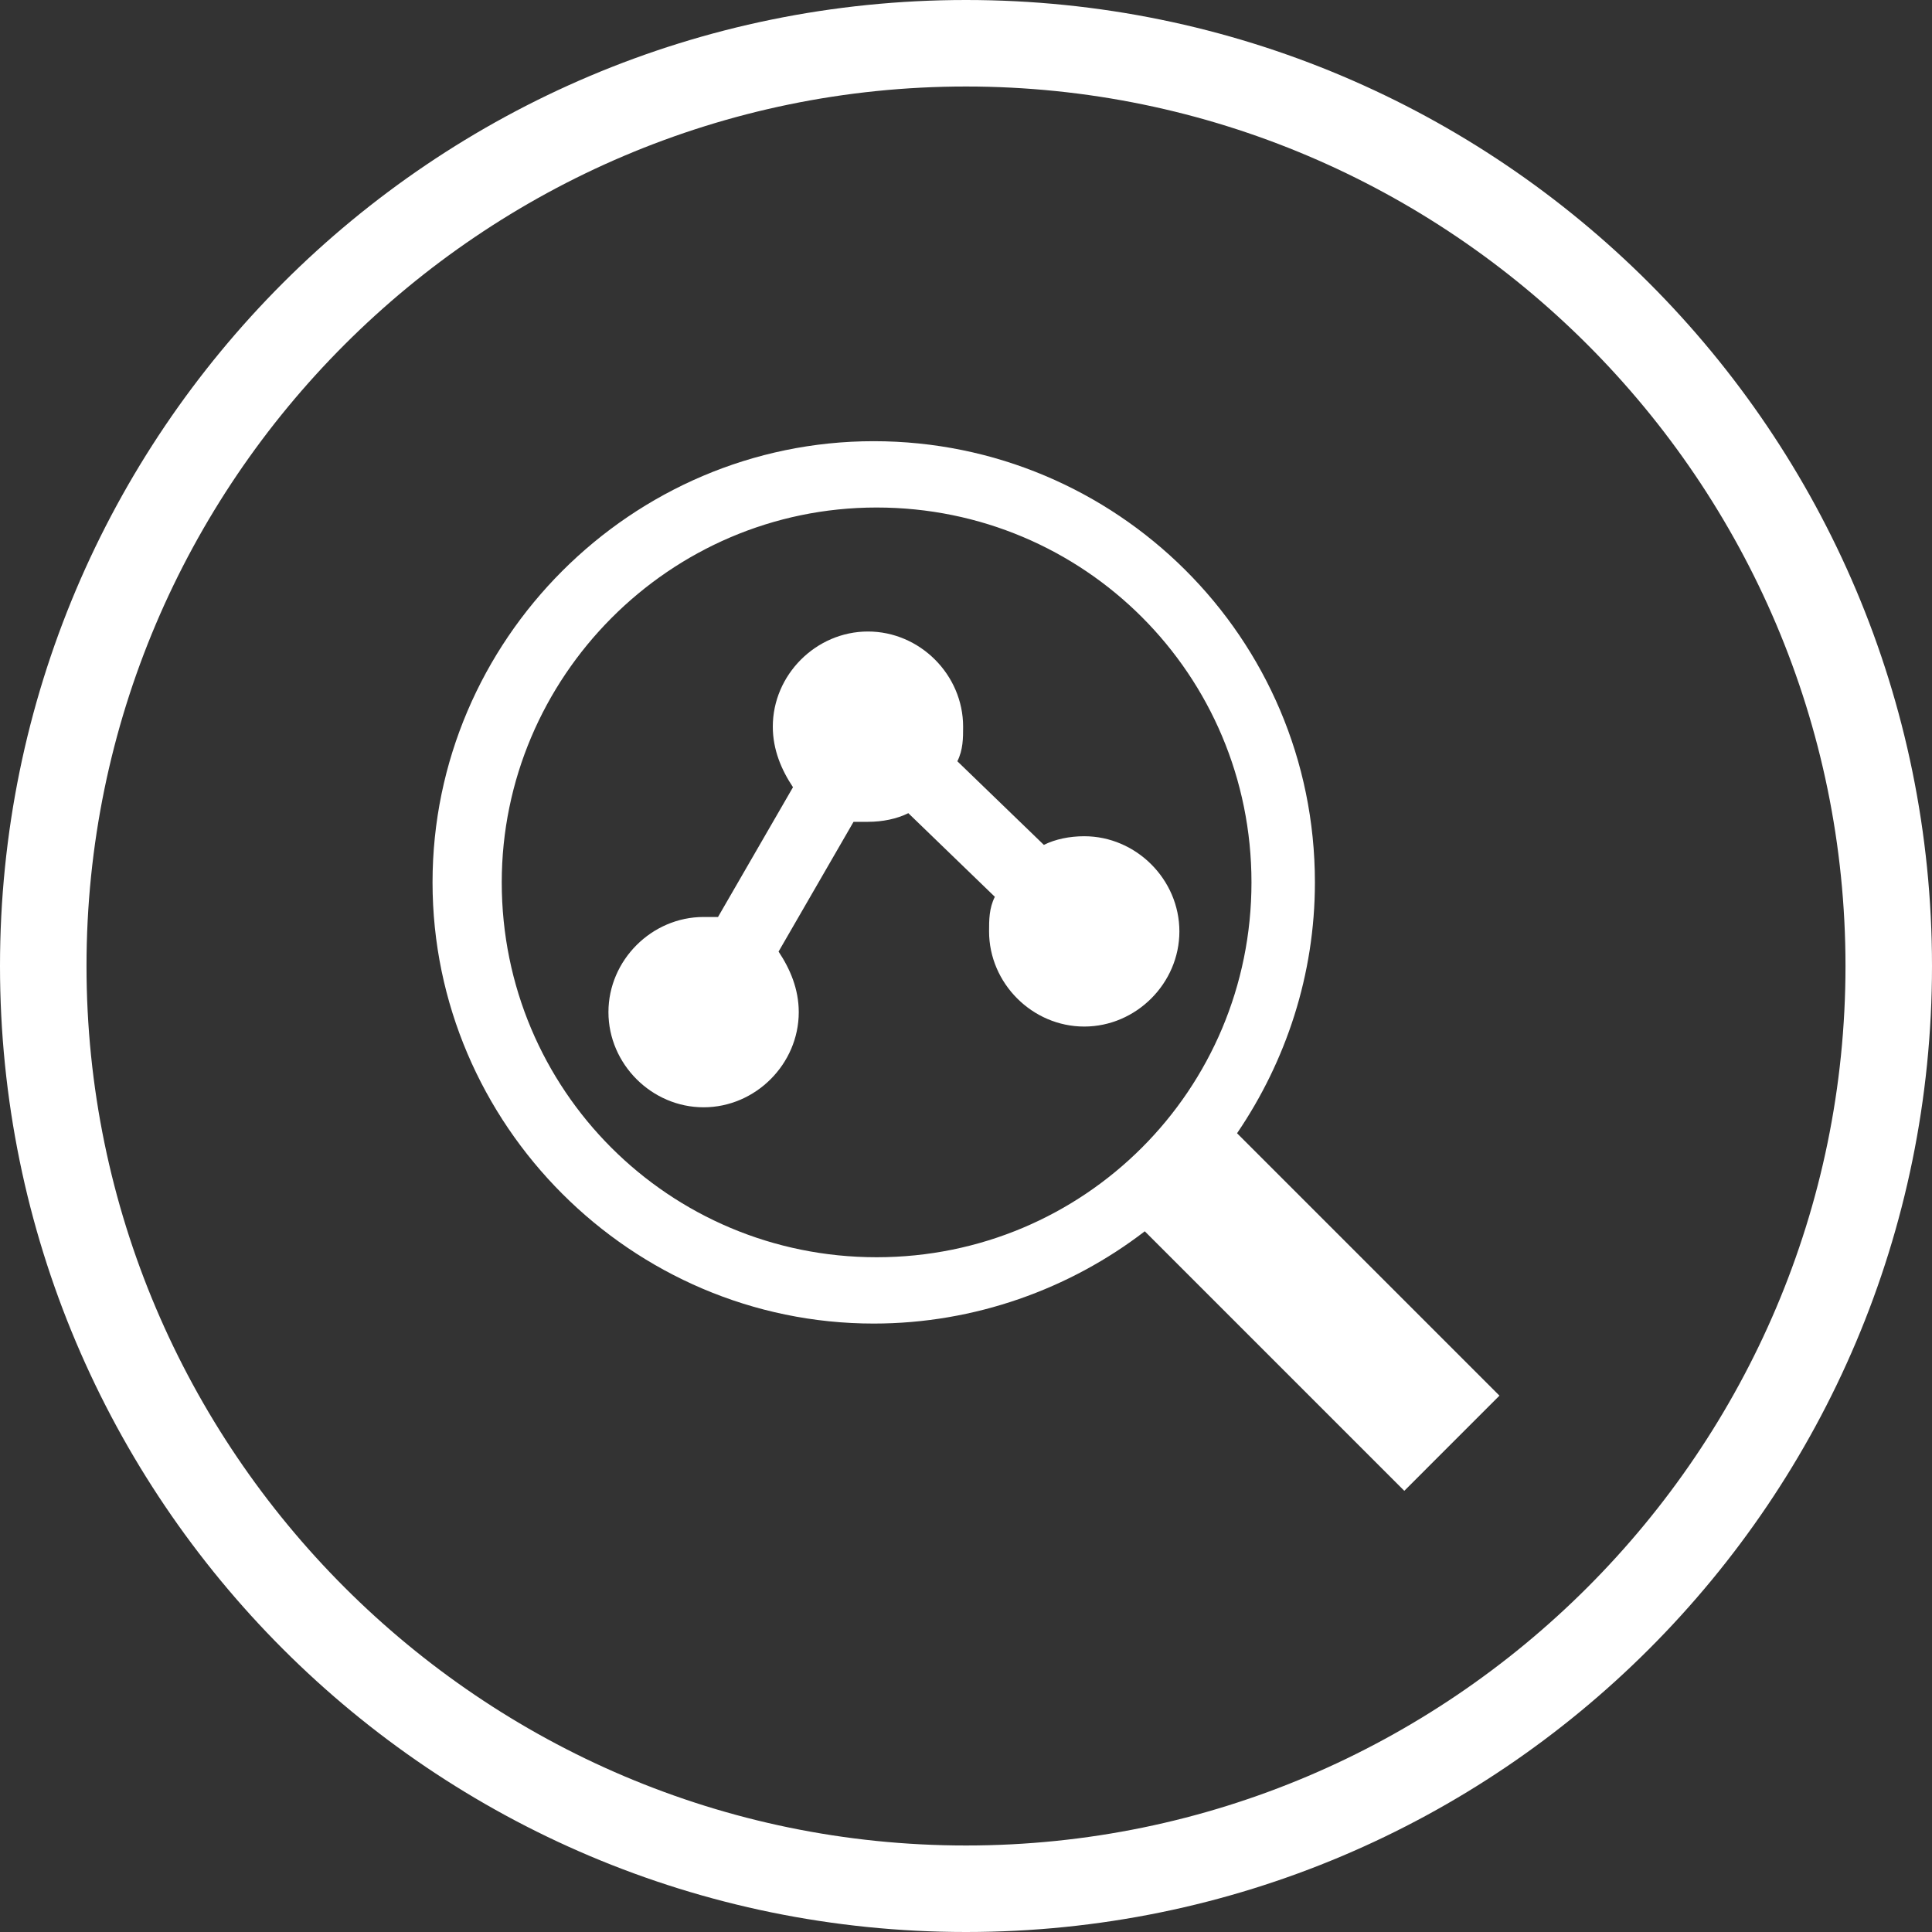
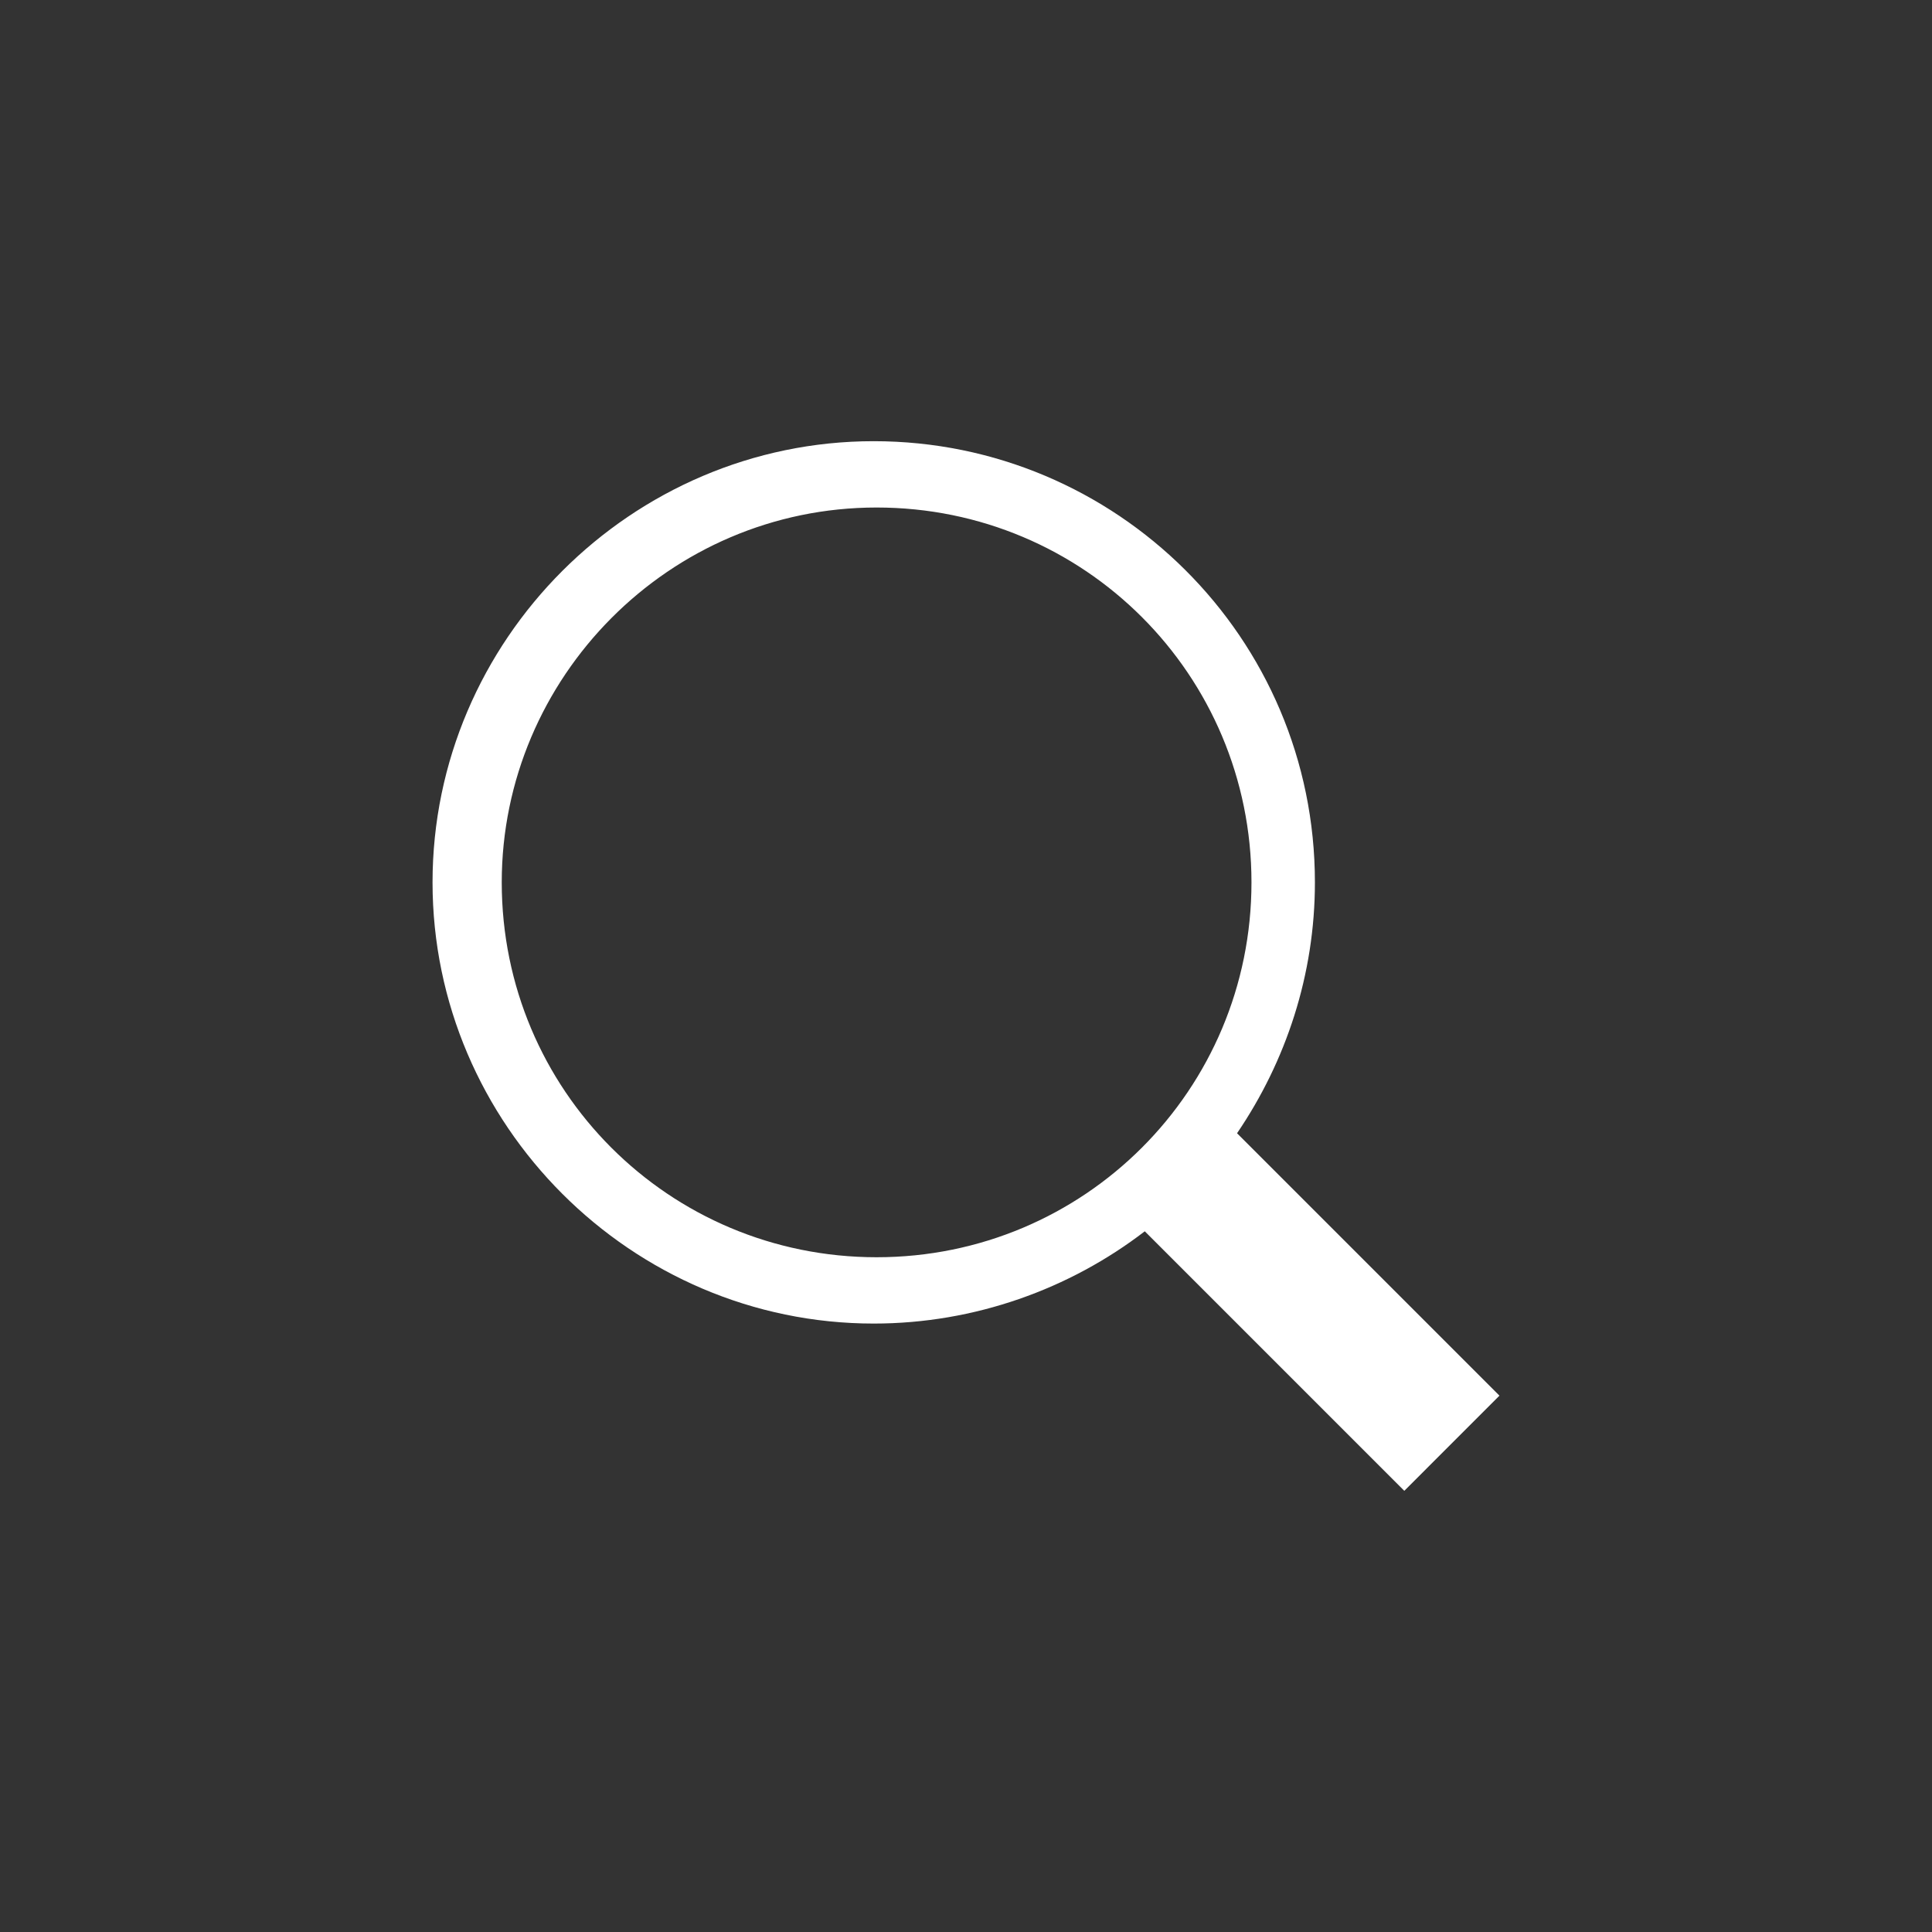
<svg xmlns="http://www.w3.org/2000/svg" version="1.1" x="0px" y="0px" viewBox="0 0 67 67" style="enable-background:new 0 0 67 67;" xml:space="preserve">
  <rect x="0" y="0" width="67" height="67" fill="#333333" stroke="none" />
  <style type="text/css">
	.st0{display:none;}
	.st1{display:inline;fill:#9B141B;}
	.st2{display:inline;}
	.st3{fill:#9B141B;}
	.st4{display:inline;fill:#981F25;}
	.st5{fill:#981F25;}
	.st6{fill:#FFFFFF;}
</style>
  <g id="Icons_rood" class="st0">
    <g>
      <circle class="st1" cx="28.1" cy="29.9" r="7.2" />
      <path class="st1" d="M15.5,51.5c0-7,5.6-12.6,12.6-12.6s12.6,5.6,12.6,12.6" />
      <path class="st1" d="M43.4,15.5c-4.5,0-8.1,3.2-8.1,7.2c0,2.5,1.4,4.7,3.6,6.1v6.5l4-5.4c0.2,0,0.4,0,0.4,0c4.7,0,8.3-3.2,8.3-7.2    S47.9,15.5,43.4,15.5z" />
    </g>
    <g class="st2">
      <path class="st3" d="M53.7,31.5c0.8-1.4,1.3-2.9,1.3-4.6c0-4.9-4-9-9-9H33.7c-2.5,0-4.7,1-6.3,2.6c-1.2,1.2-2,2.7-2.4,4.3h8.3    c6.3,0,11.4,5.1,11.4,11.4c0,0.2,0,0.4,0,0.6c1.7,1,3.9,2,6.3,2.6c1,0.3,1.9-0.9,1.2-1.8c-0.7-1-1.3-2.1-1.8-3.1    C51.8,34,52.9,32.8,53.7,31.5z" />
-       <path class="st3" d="M33.3,27.4H21c-4.9,0-9,4-9,9l0,0c0,3.3,1.9,6.3,4.6,7.8c-0.5,1-1.1,2.1-1.8,3.1c-0.6,0.9,0.2,2,1.2,1.8    c3.3-0.9,6.4-2.6,8.1-3.7h9.1c4.9,0,9-4,9-9l0,0C42.2,31.4,38.2,27.4,33.3,27.4z M20.4,38.3c-1.1,0-1.9-0.9-1.9-1.9    s0.9-1.9,1.9-1.9s1.9,0.9,1.9,1.9C22.4,37.4,21.5,38.3,20.4,38.3z M27.1,38.3c-1.1,0-1.9-0.9-1.9-1.9s0.9-1.9,1.9-1.9    c1.1,0,1.9,0.9,1.9,1.9C29.1,37.4,28.2,38.3,27.1,38.3z M33.9,38.3c-1.1,0-1.9-0.9-1.9-1.9s0.9-1.9,1.9-1.9s1.9,0.9,1.9,1.9    C35.8,37.4,34.9,38.3,33.9,38.3z" />
    </g>
    <g>
      <path class="st4" d="M40.9,32.3c0-1.8-1.5-3.3-3.3-3.3c-0.5,0-1,0.1-1.4,0.3l-3-2.9c0.2-0.4,0.2-0.8,0.2-1.2    c0-1.8-1.5-3.3-3.3-3.3s-3.3,1.5-3.3,3.3c0,0.8,0.3,1.5,0.7,2.1l-2.6,4.5c-0.2,0-0.3,0-0.5,0c-1.8,0-3.3,1.5-3.3,3.3    c0,1.8,1.5,3.3,3.3,3.3s3.3-1.5,3.3-3.3c0-0.8-0.3-1.5-0.7-2.1l2.6-4.5c0.2,0,0.3,0,0.5,0c0.5,0,1-0.1,1.4-0.3l3,2.9    c-0.2,0.4-0.2,0.8-0.2,1.2c0,1.8,1.5,3.3,3.3,3.3S40.9,34.1,40.9,32.3z" />
      <path class="st4" d="M52,48.4l-9.1-9.1c1.7-2.5,2.7-5.5,2.7-8.7c0-8.5-6.9-15.3-15.3-15.3S15,22.2,15,30.6s6.9,15.3,15.3,15.3    c3.5,0,6.8-1.2,9.4-3.2l9,9L52,48.4z M17.4,30.6c0-7.1,5.8-13,13-13s13,5.8,13,13s-5.8,13-13,13S17.4,37.8,17.4,30.6z" />
    </g>
    <g>
      <path class="st4" d="M52.5,18.1c0,0-0.5-2.9-0.5-2.9c-0.1-0.4-0.5-0.6-0.9-0.4l-2.8,1.6c-0.3,0.2-0.4,0.5-0.2,0.8    c0.2,0.3,0.5,0.4,0.8,0.2l1.1-0.7l-3.2,6.5C46.4,23,45.9,23,45.4,23c-2.6,0-4.7,2.1-4.7,4.7c0,1.6,0.8,3,2.1,3.9L40.5,36    c-0.6-0.3-1.3-0.4-2-0.4c-1.8,0-3.4,1-4.2,2.5l-4.6-1.9c0.1-0.4,0.2-0.8,0.2-1.2c0-2.6-2.1-4.7-4.7-4.7s-4.7,2.1-4.7,4.7    c0,1.6,0.8,3,2,3.8l-7.8,12.7c-0.2,0.3-0.1,0.6,0.2,0.8c0.1,0.1,0.2,0.1,0.3,0.1c0.2,0,0.4-0.1,0.5-0.3l7.8-12.7    c0.5,0.2,1.1,0.3,1.8,0.3c1.8,0,3.4-1,4.2-2.4l4.6,1.9c-0.1,0.4-0.1,0.7-0.1,1.1c0,2.6,2.1,4.7,4.7,4.7s4.7-2.1,4.7-4.7    c0-1.5-0.7-2.8-1.8-3.7l2.2-4.5c0.5,0.2,1.1,0.3,1.6,0.3c2.6,0,4.7-2.1,4.7-4.7c0-1.7-0.9-3.2-2.2-4l3.2-6.5c0,0,0.2,1.1,0.2,1.1    c0.1,0.3,0.4,0.5,0.7,0.5C52.3,18.7,52.5,18.4,52.5,18.1z" />
      <path class="st4" d="M46.1,26.3c-0.2-0.1-0.4-0.2-0.7-0.2c-0.2,0-0.4,0-0.5,0.1c-0.2,0.1-0.3,0.2-0.4,0.3    c-0.1,0.1-0.2,0.3-0.3,0.5c-0.1,0.2-0.1,0.4-0.1,0.7c0,0.3,0,0.5,0.1,0.7c0.1,0.2,0.2,0.4,0.3,0.5c0.1,0.1,0.3,0.2,0.4,0.3    c0.2,0.1,0.3,0.1,0.5,0.1c0.2,0,0.5-0.1,0.7-0.2c0.2-0.1,0.4-0.3,0.5-0.5c0.1-0.2,0.2-0.5,0.2-0.9c0-0.3-0.1-0.6-0.2-0.8    C46.5,26.6,46.3,26.4,46.1,26.3z" />
    </g>
    <path class="st5" d="M13.1,43.9c1.1,0.6,2.3,0.9,3.6,0.8c0.6,0,1.1-0.1,1.6-0.3c1.7-0.5,3.2-1.7,4-3.3l0-0.1   c2.3,0.1,4.6-0.1,6.8-0.8C38,37.5,43.9,28.5,43,19.1l1.1,0.9c0.9,0.7,2.3,0.6,3-0.4c0.7-0.9,0.6-2.2-0.3-3l-5.1-4.2l0,0   c-0.9-0.8-2.3-0.6-3.1,0.3l-4.2,5.1c-0.8,0.9-0.6,2.3,0.3,3.1c0.9,0.8,2.3,0.6,3.1-0.3l0.9-1.1c0.8,7.4-3.8,14.5-10.8,16.6   c-1.6,0.5-3.2,0.7-4.9,0.6c-0.7-3.7-4.2-6.1-7.9-5.5c-0.3,0-0.5,0.1-0.8,0.2c-3.6,1.1-5.6,4.9-4.5,8.5C10.3,41.6,11.5,43,13.1,43.9   z M14.1,36.7c0.3-0.6,0.8-1,1.5-1.2c0.2-0.1,0.4-0.1,0.6-0.1c1.3-0.1,2.5,1,2.6,2.3s-1,2.5-2.3,2.6c-1.3,0.1-2.5-1-2.6-2.3   C13.8,37.5,13.9,37.1,14.1,36.7L14.1,36.7z M18.8,23.1l1.9-1.9l-1.9-1.9c-0.8-0.9-0.8-2.2,0.1-3.1c0.8-0.8,2.1-0.8,3,0l1.8,1.9   l1.9-1.9c0.8-0.9,2.2-0.9,3.1-0.1c0.9,0.8,0.9,2.2,0.1,3.1c0,0-0.1,0.1-0.1,0.1l-1.9,1.9l1.9,1.9c1,0.7,1.2,2.1,0.5,3   c-0.7,1-2.1,1.2-3,0.5c-0.2-0.1-0.3-0.3-0.4-0.4l-1.9-1.9l-1.9,1.9c-0.8,0.9-2.2,0.9-3.1,0C18,25.4,18,24,18.8,23.1z M56.8,35.7   c0.9,0.8,0.9,2.2,0.1,3.1s-2.2,0.9-3.1,0.1c0,0-0.1-0.1-0.1-0.1l-1.9-1.9L50,38.8c-0.4,0.4-1,0.6-1.5,0.6l0,0c-1.2,0-2.2-1-2.2-2.2   c0-0.6,0.2-1.1,0.6-1.5l1.9-1.9L46.9,32c-0.8-0.9-0.8-2.2,0.1-3.1c0.8-0.8,2.1-0.8,3,0l1.9,1.9l1.9-1.9c0.4-0.4,1-0.6,1.5-0.6l0,0   c1.2,0,2.2,1,2.2,2.2c0,0.6-0.2,1.1-0.6,1.5l-1.9,1.9L56.8,35.7z M39.8,47.6L38,49.5l1.9,1.9c0.9,0.8,0.9,2.2,0.1,3.1   s-2.2,0.9-3.1,0.1c0,0-0.1-0.1-0.1-0.1l-1.9-1.9l-1.9,1.9c-0.4,0.4-1,0.6-1.5,0.6l0,0c-1.2,0-2.2-1-2.2-2.2c0-0.6,0.2-1.1,0.6-1.5   l1.9-1.9L30,47.7c-0.8-0.9-0.8-2.2,0.1-3.1c0.8-0.8,2.1-0.8,3,0l1.9,1.9l1.9-1.9c0.4-0.4,1-0.6,1.5-0.6l0,0c1.2,0,2.2,1,2.2,2.2   C40.5,46.7,40.2,47.2,39.8,47.6z" />
  </g>
  <g id="Cirkel_rood" class="st0">
    <g class="st2">
-       <path class="st3" d="M33.5,3C50.3,3,64,16.7,64,33.5S50.3,64,33.5,64S3,50.3,3,33.5S16.7,3,33.5,3 M33.5,0C15,0,0,15,0,33.5    S15,67,33.5,67S67,52,67,33.5S52,0,33.5,0L33.5,0z" />
-     </g>
+       </g>
  </g>
  <g id="Icons_wit">
    <g>
-       <path class="st6" d="M40.9,32.3c0-1.8-1.5-3.3-3.3-3.3c-0.5,0-1,0.1-1.4,0.3l-3-2.9c0.2-0.4,0.2-0.8,0.2-1.2    c0-1.8-1.5-3.3-3.3-3.3s-3.3,1.5-3.3,3.3c0,0.8,0.3,1.5,0.7,2.1l-2.6,4.5c-0.2,0-0.3,0-0.5,0c-1.8,0-3.3,1.5-3.3,3.3    c0,1.8,1.5,3.3,3.3,3.3s3.3-1.5,3.3-3.3c0-0.8-0.3-1.5-0.7-2.1l2.6-4.5c0.2,0,0.3,0,0.5,0c0.5,0,1-0.1,1.4-0.3l3,2.9    c-0.2,0.4-0.2,0.8-0.2,1.2c0,1.8,1.5,3.3,3.3,3.3S40.9,34.1,40.9,32.3z" />
      <path class="st6" d="M52,48.4l-9.1-9.1c1.7-2.5,2.7-5.5,2.7-8.7c0-8.5-6.9-15.3-15.3-15.3S15,22.2,15,30.6s6.9,15.3,15.3,15.3    c3.5,0,6.8-1.2,9.4-3.2l9,9L52,48.4z M17.4,30.6c0-7.1,5.8-13,13-13s13,5.8,13,13s-5.8,13-13,13S17.4,37.8,17.4,30.6z" />
    </g>
  </g>
  <g id="Cirkel_wit">
    <g>
-       <path class="st6" d="M33.5,3C50.3,3,64,16.7,64,33.5S50.3,64,33.5,64S3,50.3,3,33.5S16.7,3,33.5,3 M33.5,0C15,0,0,15,0,33.5    S15,67,33.5,67S67,52,67,33.5S52,0,33.5,0L33.5,0z" />
-     </g>
+       </g>
  </g>
</svg>